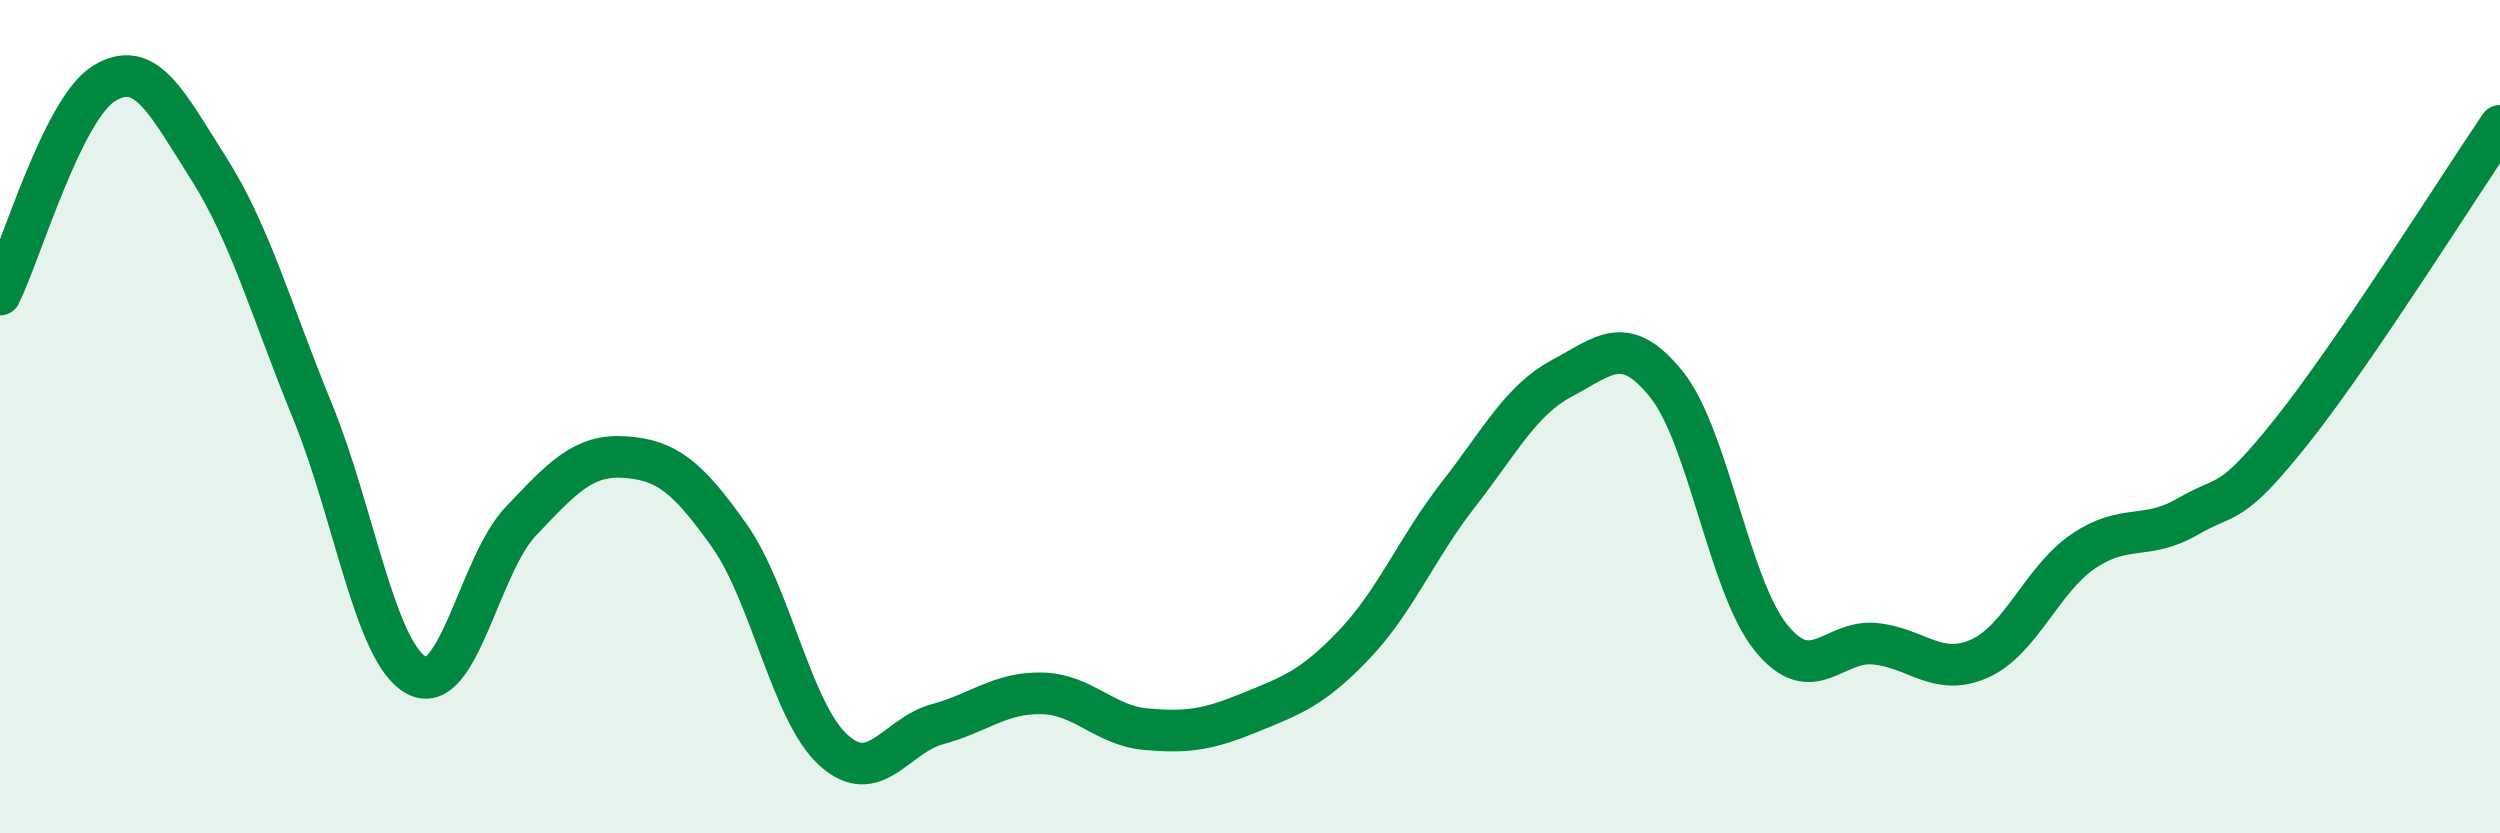
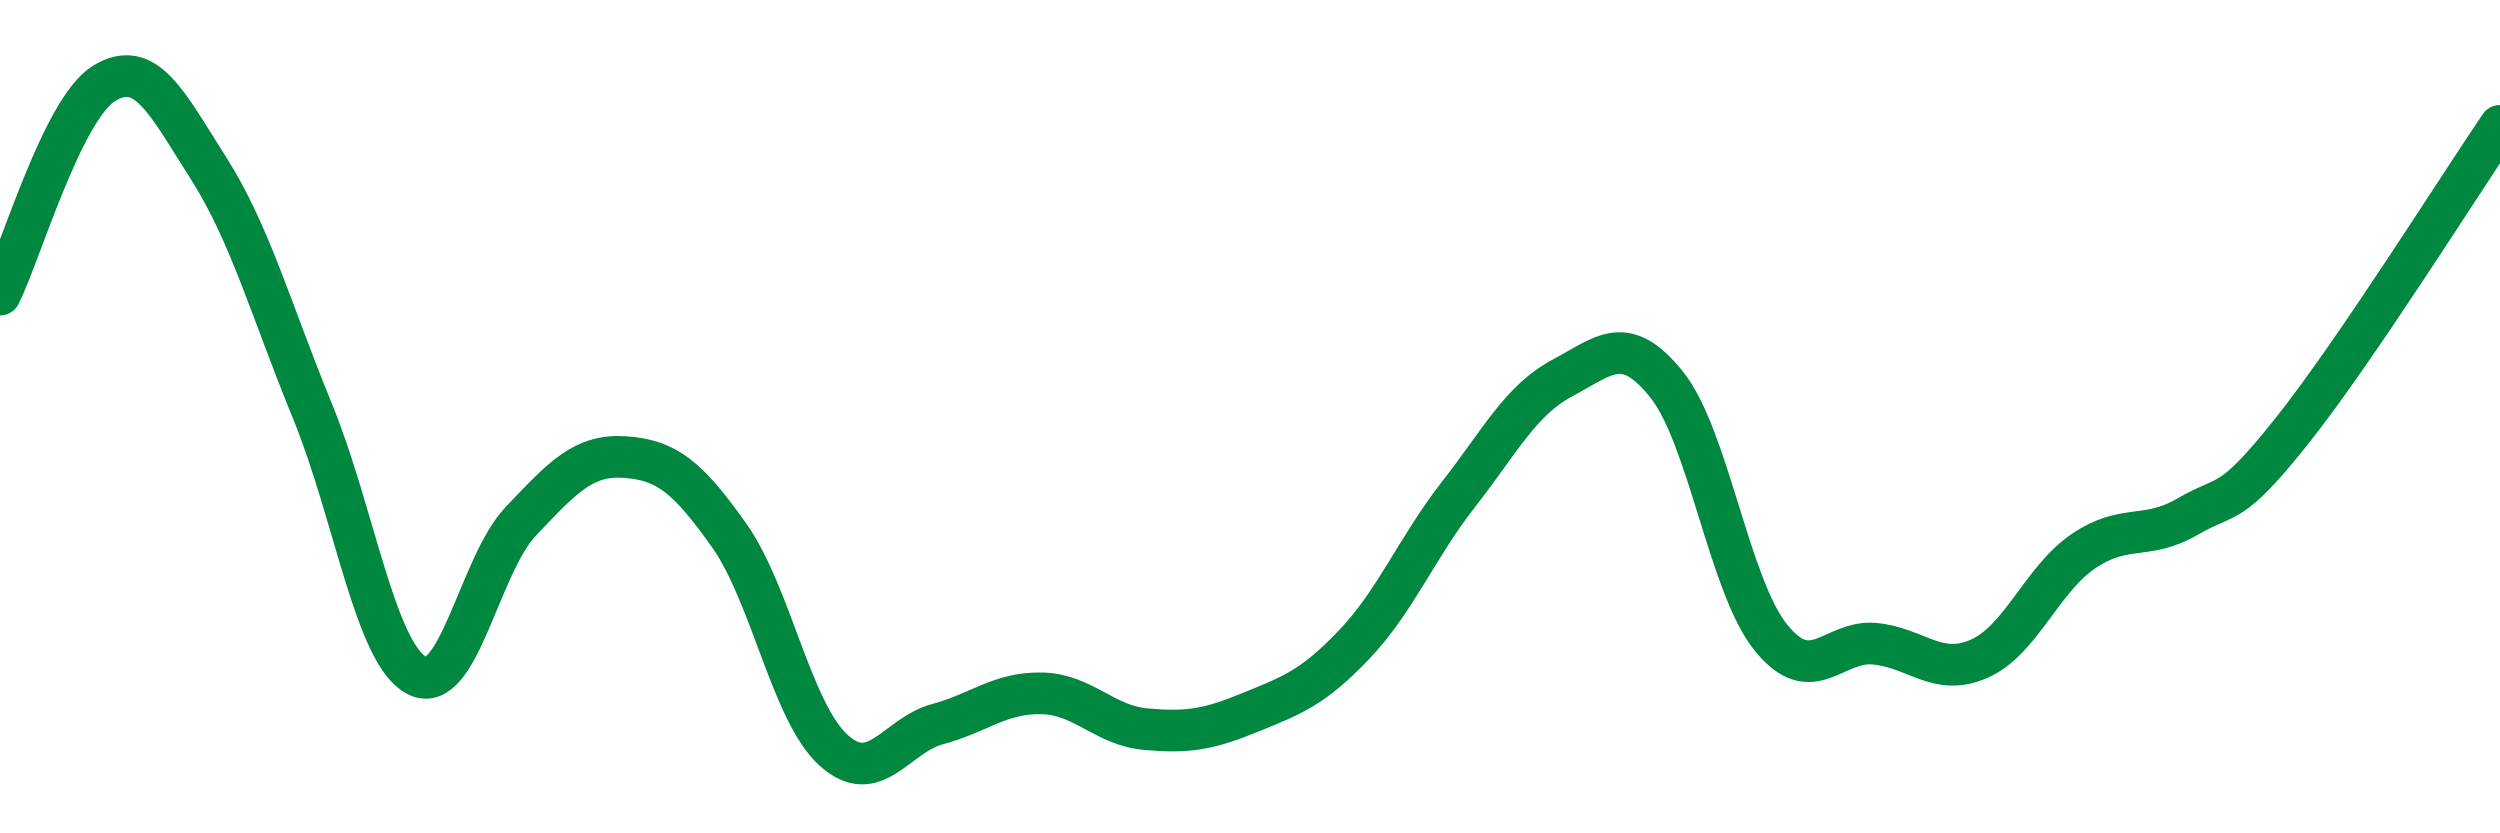
<svg xmlns="http://www.w3.org/2000/svg" width="60" height="20" viewBox="0 0 60 20">
-   <path d="M 0,7.07 C 0.5,6.06 1.5,2.61 2.5,2 C 3.5,1.39 4,2.46 5,4.03 C 6,5.6 6.5,7.43 7.5,9.87 C 8.5,12.31 9,15.68 10,16.21 C 11,16.74 11.5,13.56 12.5,12.51 C 13.5,11.46 14,10.9 15,10.97 C 16,11.04 16.5,11.44 17.5,12.85 C 18.5,14.26 19,17.09 20,18 C 21,18.91 21.5,17.65 22.5,17.38 C 23.5,17.11 24,16.62 25,16.64 C 26,16.66 26.5,17.41 27.5,17.5 C 28.5,17.59 29,17.51 30,17.1 C 31,16.69 31.5,16.52 32.5,15.47 C 33.5,14.42 34,13.15 35,11.87 C 36,10.59 36.5,9.6 37.5,9.07 C 38.5,8.54 39,7.98 40,9.23 C 41,10.48 41.5,14.06 42.5,15.3 C 43.5,16.54 44,15.35 45,15.45 C 46,15.55 46.5,16.25 47.5,15.81 C 48.5,15.37 49,13.91 50,13.23 C 51,12.55 51.5,12.98 52.5,12.4 C 53.5,11.82 53.5,12.23 55,10.35 C 56.5,8.47 59,4.49 60,3.02L60 20L0 20Z" fill="#008740" opacity="0.1" stroke-linecap="round" stroke-linejoin="round" />
  <path d="M 0,7.07 C 0.5,6.06 1.5,2.61 2.5,2 C 3.5,1.39 4,2.46 5,4.03 C 6,5.6 6.5,7.43 7.5,9.87 C 8.5,12.31 9,15.68 10,16.21 C 11,16.74 11.5,13.56 12.5,12.51 C 13.5,11.46 14,10.9 15,10.97 C 16,11.04 16.5,11.44 17.5,12.85 C 18.5,14.26 19,17.09 20,18 C 21,18.91 21.5,17.65 22.5,17.38 C 23.5,17.11 24,16.62 25,16.64 C 26,16.66 26.5,17.41 27.5,17.5 C 28.5,17.59 29,17.51 30,17.1 C 31,16.69 31.5,16.52 32.5,15.47 C 33.5,14.42 34,13.15 35,11.87 C 36,10.59 36.5,9.6 37.5,9.07 C 38.5,8.54 39,7.98 40,9.23 C 41,10.48 41.5,14.06 42.5,15.3 C 43.5,16.54 44,15.35 45,15.45 C 46,15.55 46.5,16.25 47.5,15.81 C 48.5,15.37 49,13.91 50,13.23 C 51,12.55 51.5,12.98 52.5,12.4 C 53.5,11.82 53.5,12.23 55,10.35 C 56.5,8.47 59,4.49 60,3.02" stroke="#008740" stroke-width="1" fill="none" stroke-linecap="round" stroke-linejoin="round" />
</svg>